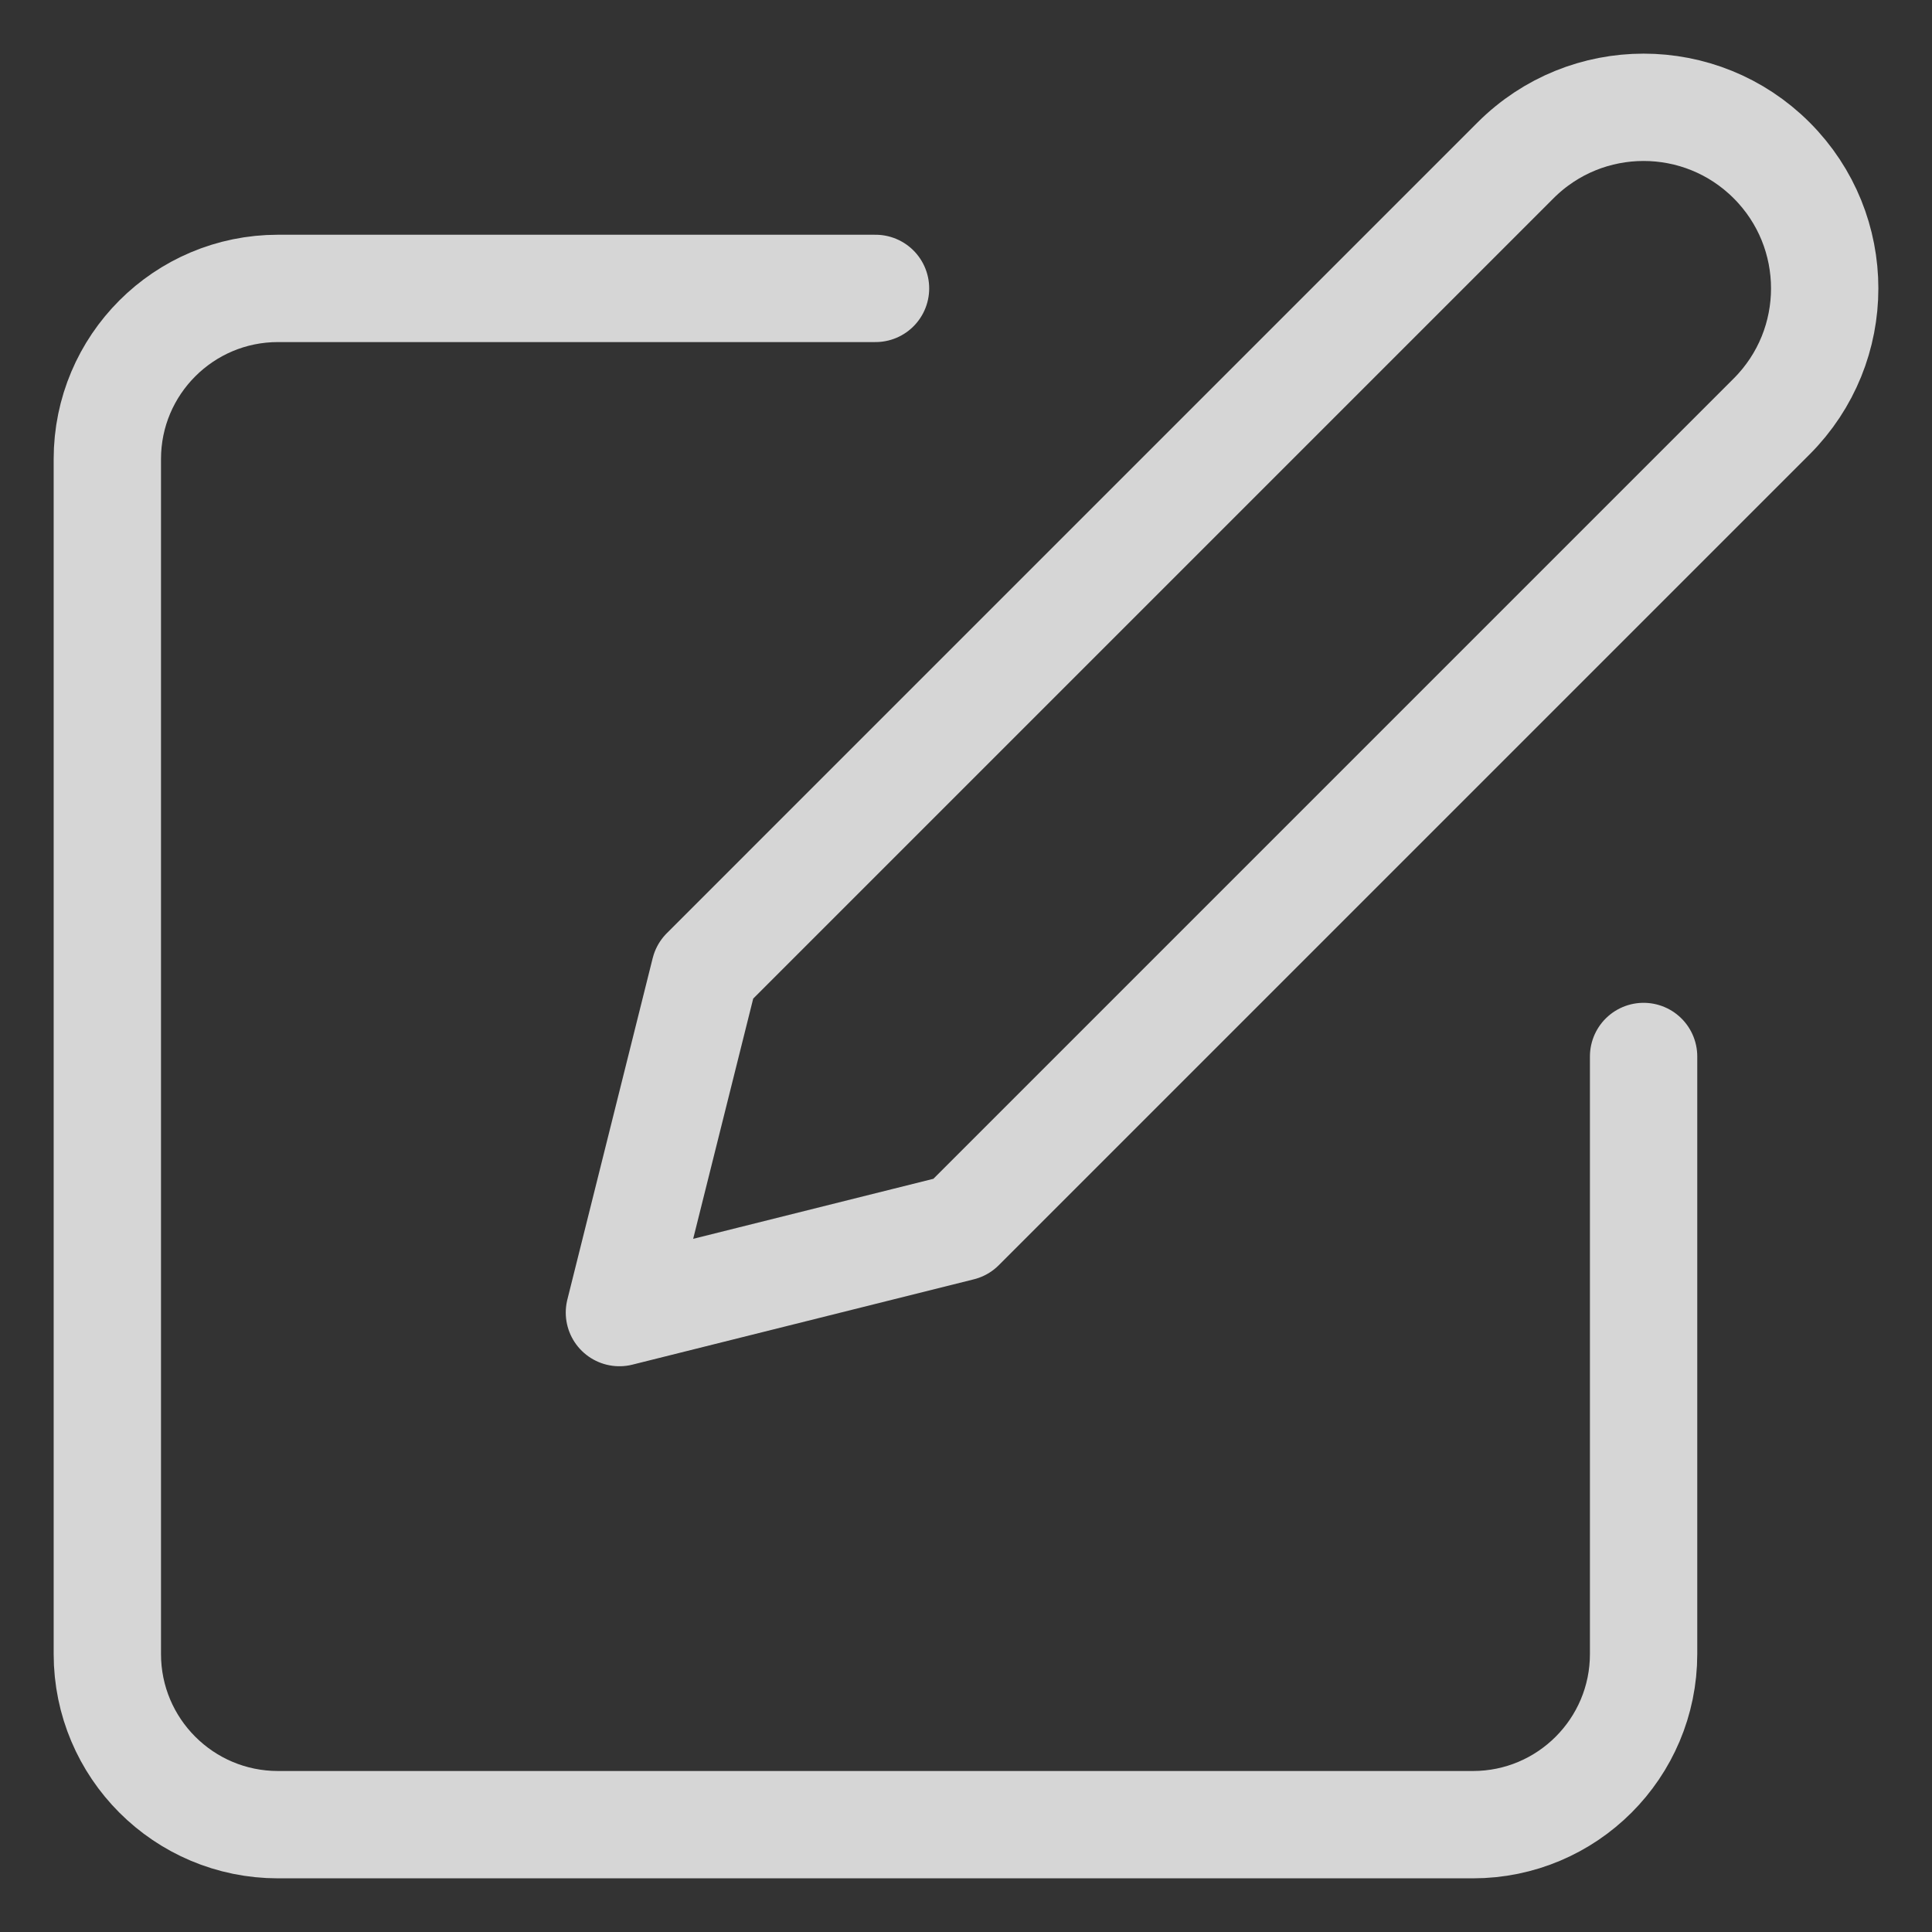
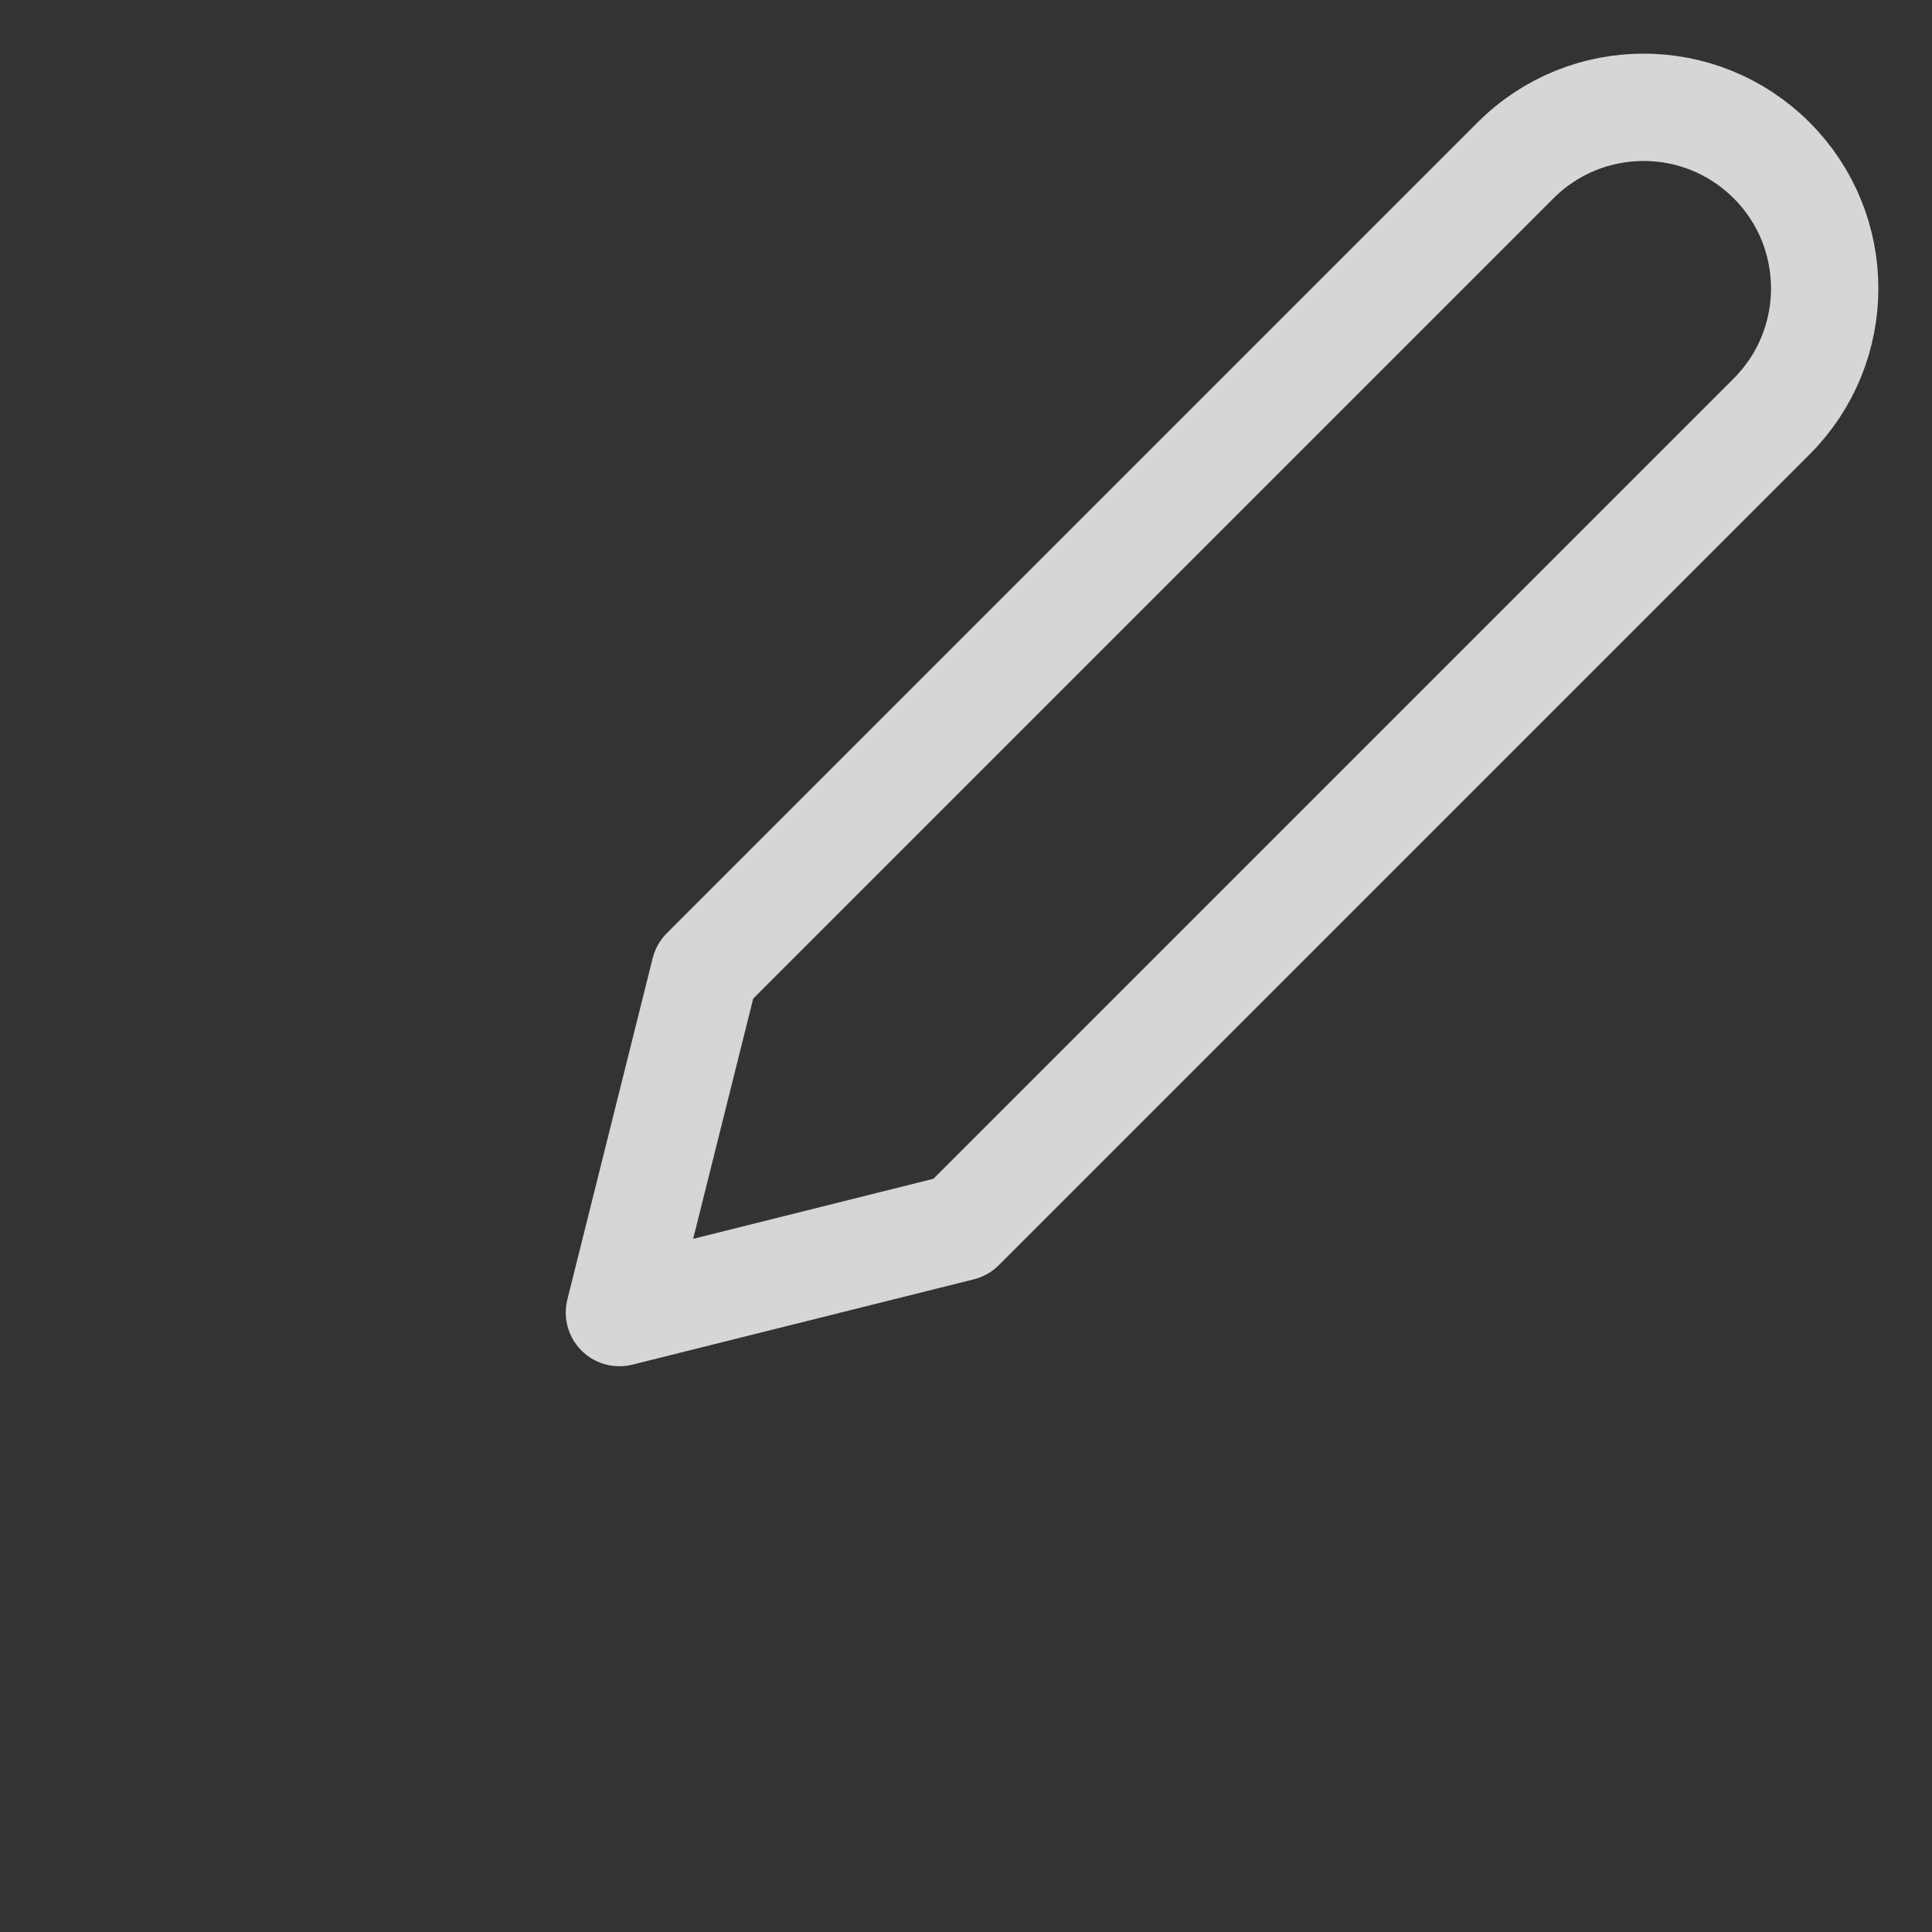
<svg xmlns="http://www.w3.org/2000/svg" width="18px" height="18px" viewBox="0 0 18 18" version="1.1">
  <rect x="0" y="0" width="18" height="18" fill="#333333" stroke="none" />
  <title>edit</title>
  <g id="Page-1" stroke="none" stroke-width="1" fill="none" fill-rule="evenodd" stroke-linecap="round" stroke-linejoin="round">
    <g id="edit" transform="translate(1, 1)" stroke="rgba(255,255,255,0.8)">
-       <path d="M7.157,1.687 L1.59,1.687 C0.712,1.687 0,2.399 0,3.277 L0,14.41 C0,15.288 0.712,16 1.59,16 L12.723,16 C13.601,16 14.313,15.288 14.313,14.41 L14.313,8.843" id="Path" />
      <path d="M13.12,0.494 C13.779,-0.165 14.847,-0.165 15.506,0.494 C16.165,1.153 16.165,2.221 15.506,2.88 L7.952,10.434 L4.771,11.229 L5.566,8.048 L13.12,0.494 Z" id="Path" />
    </g>
  </g>
</svg>